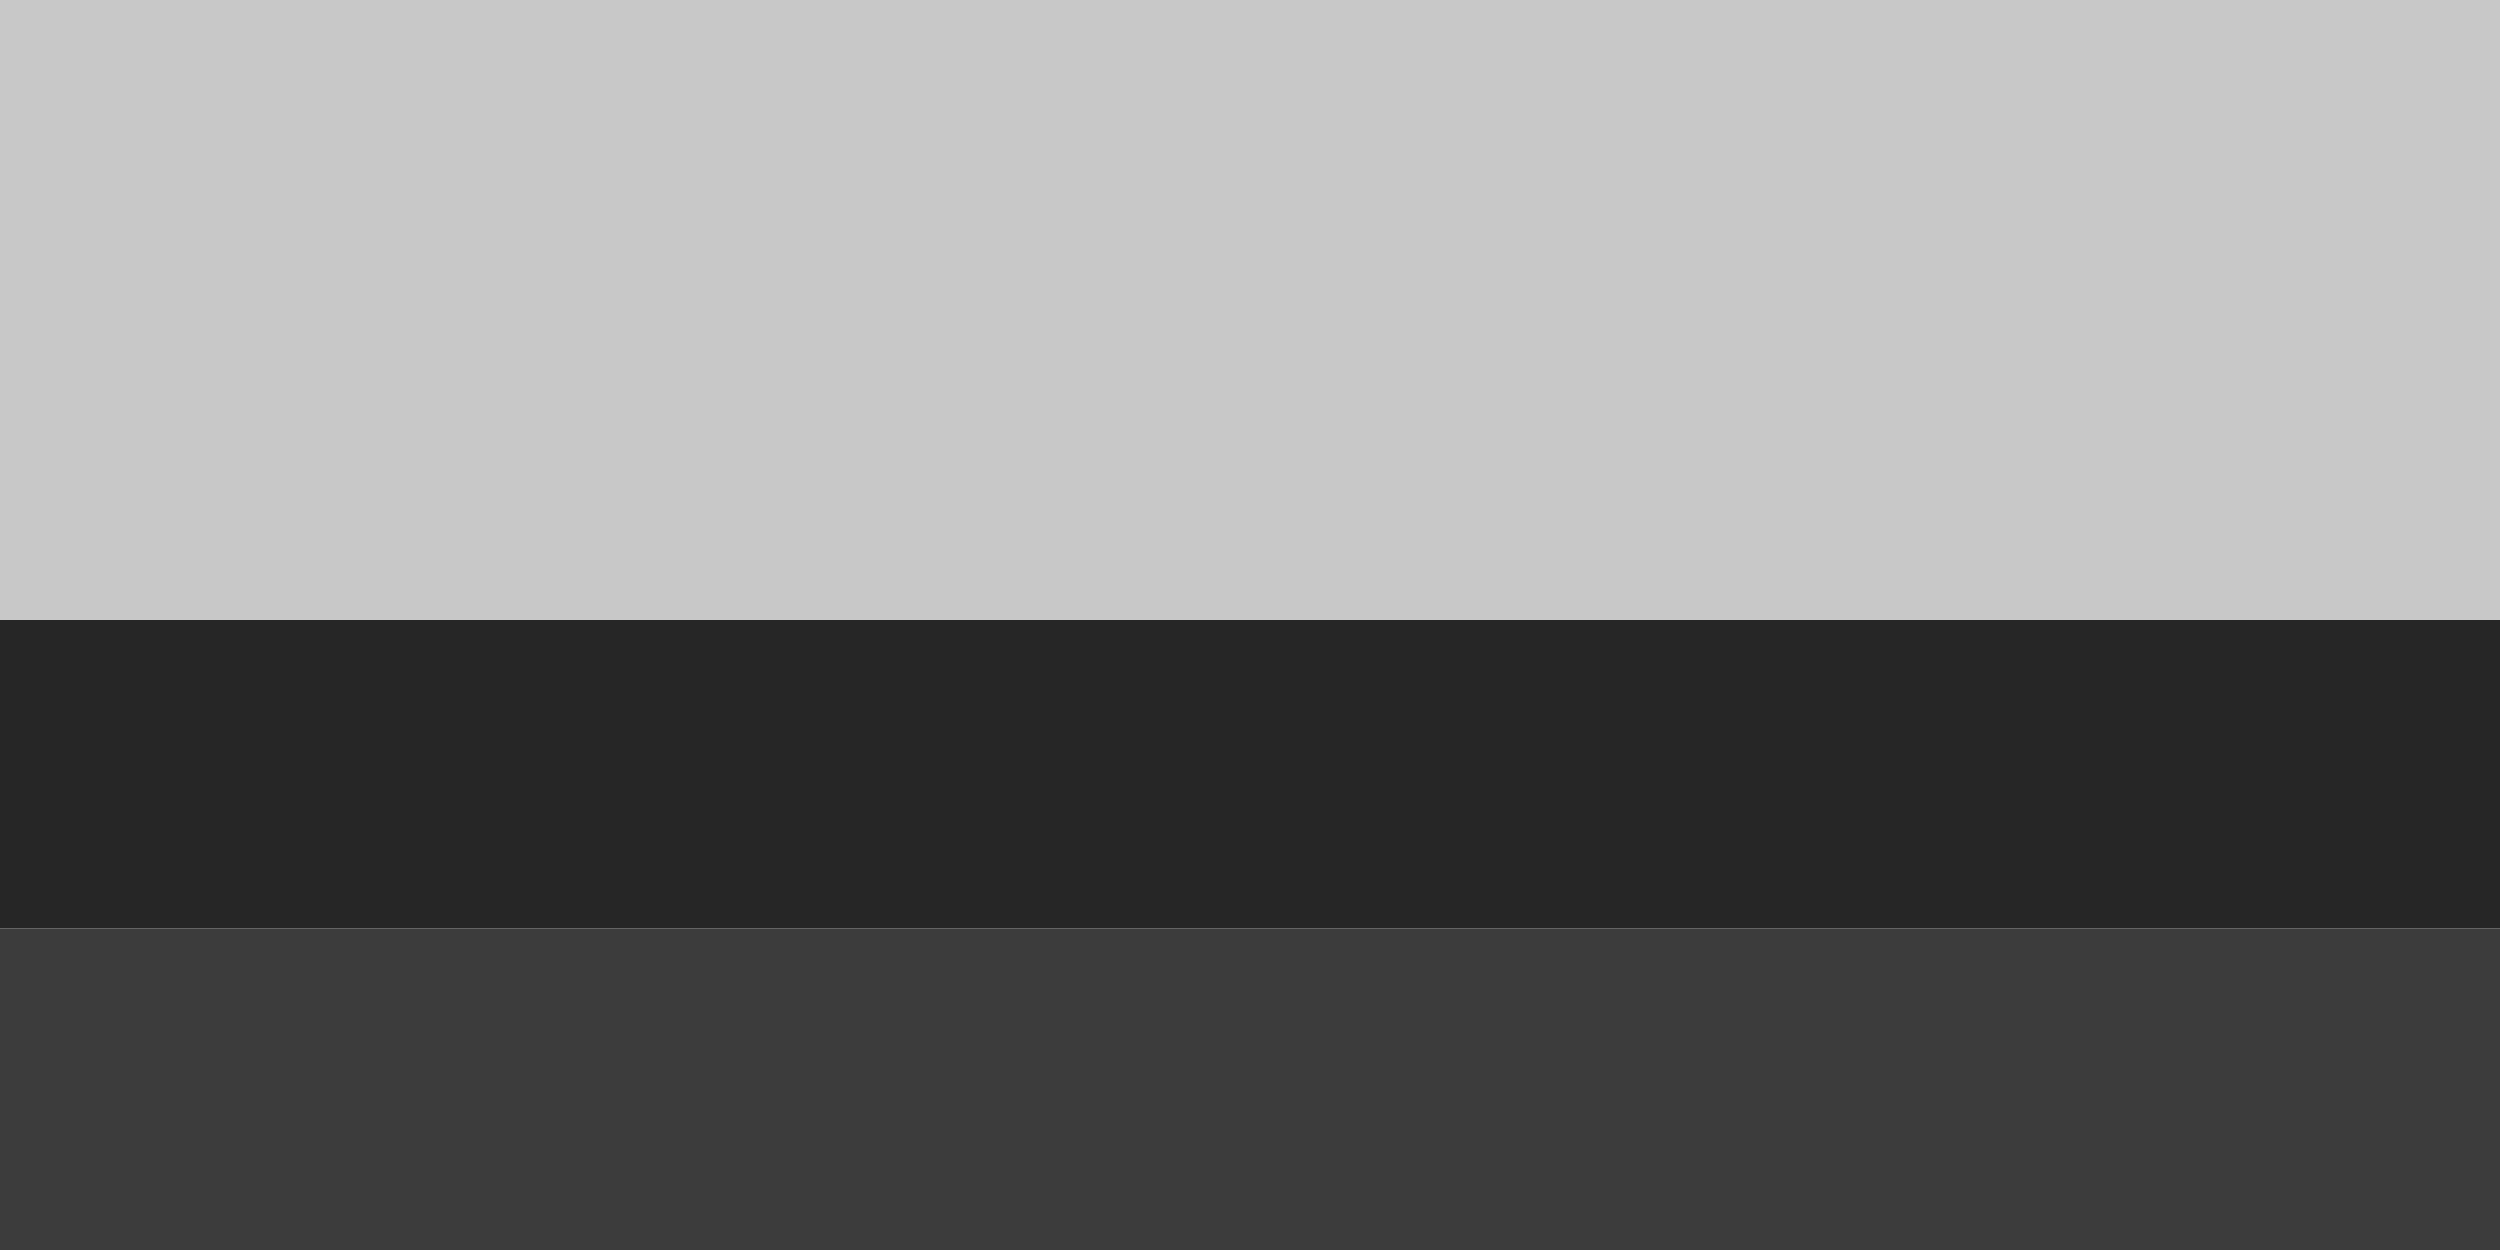
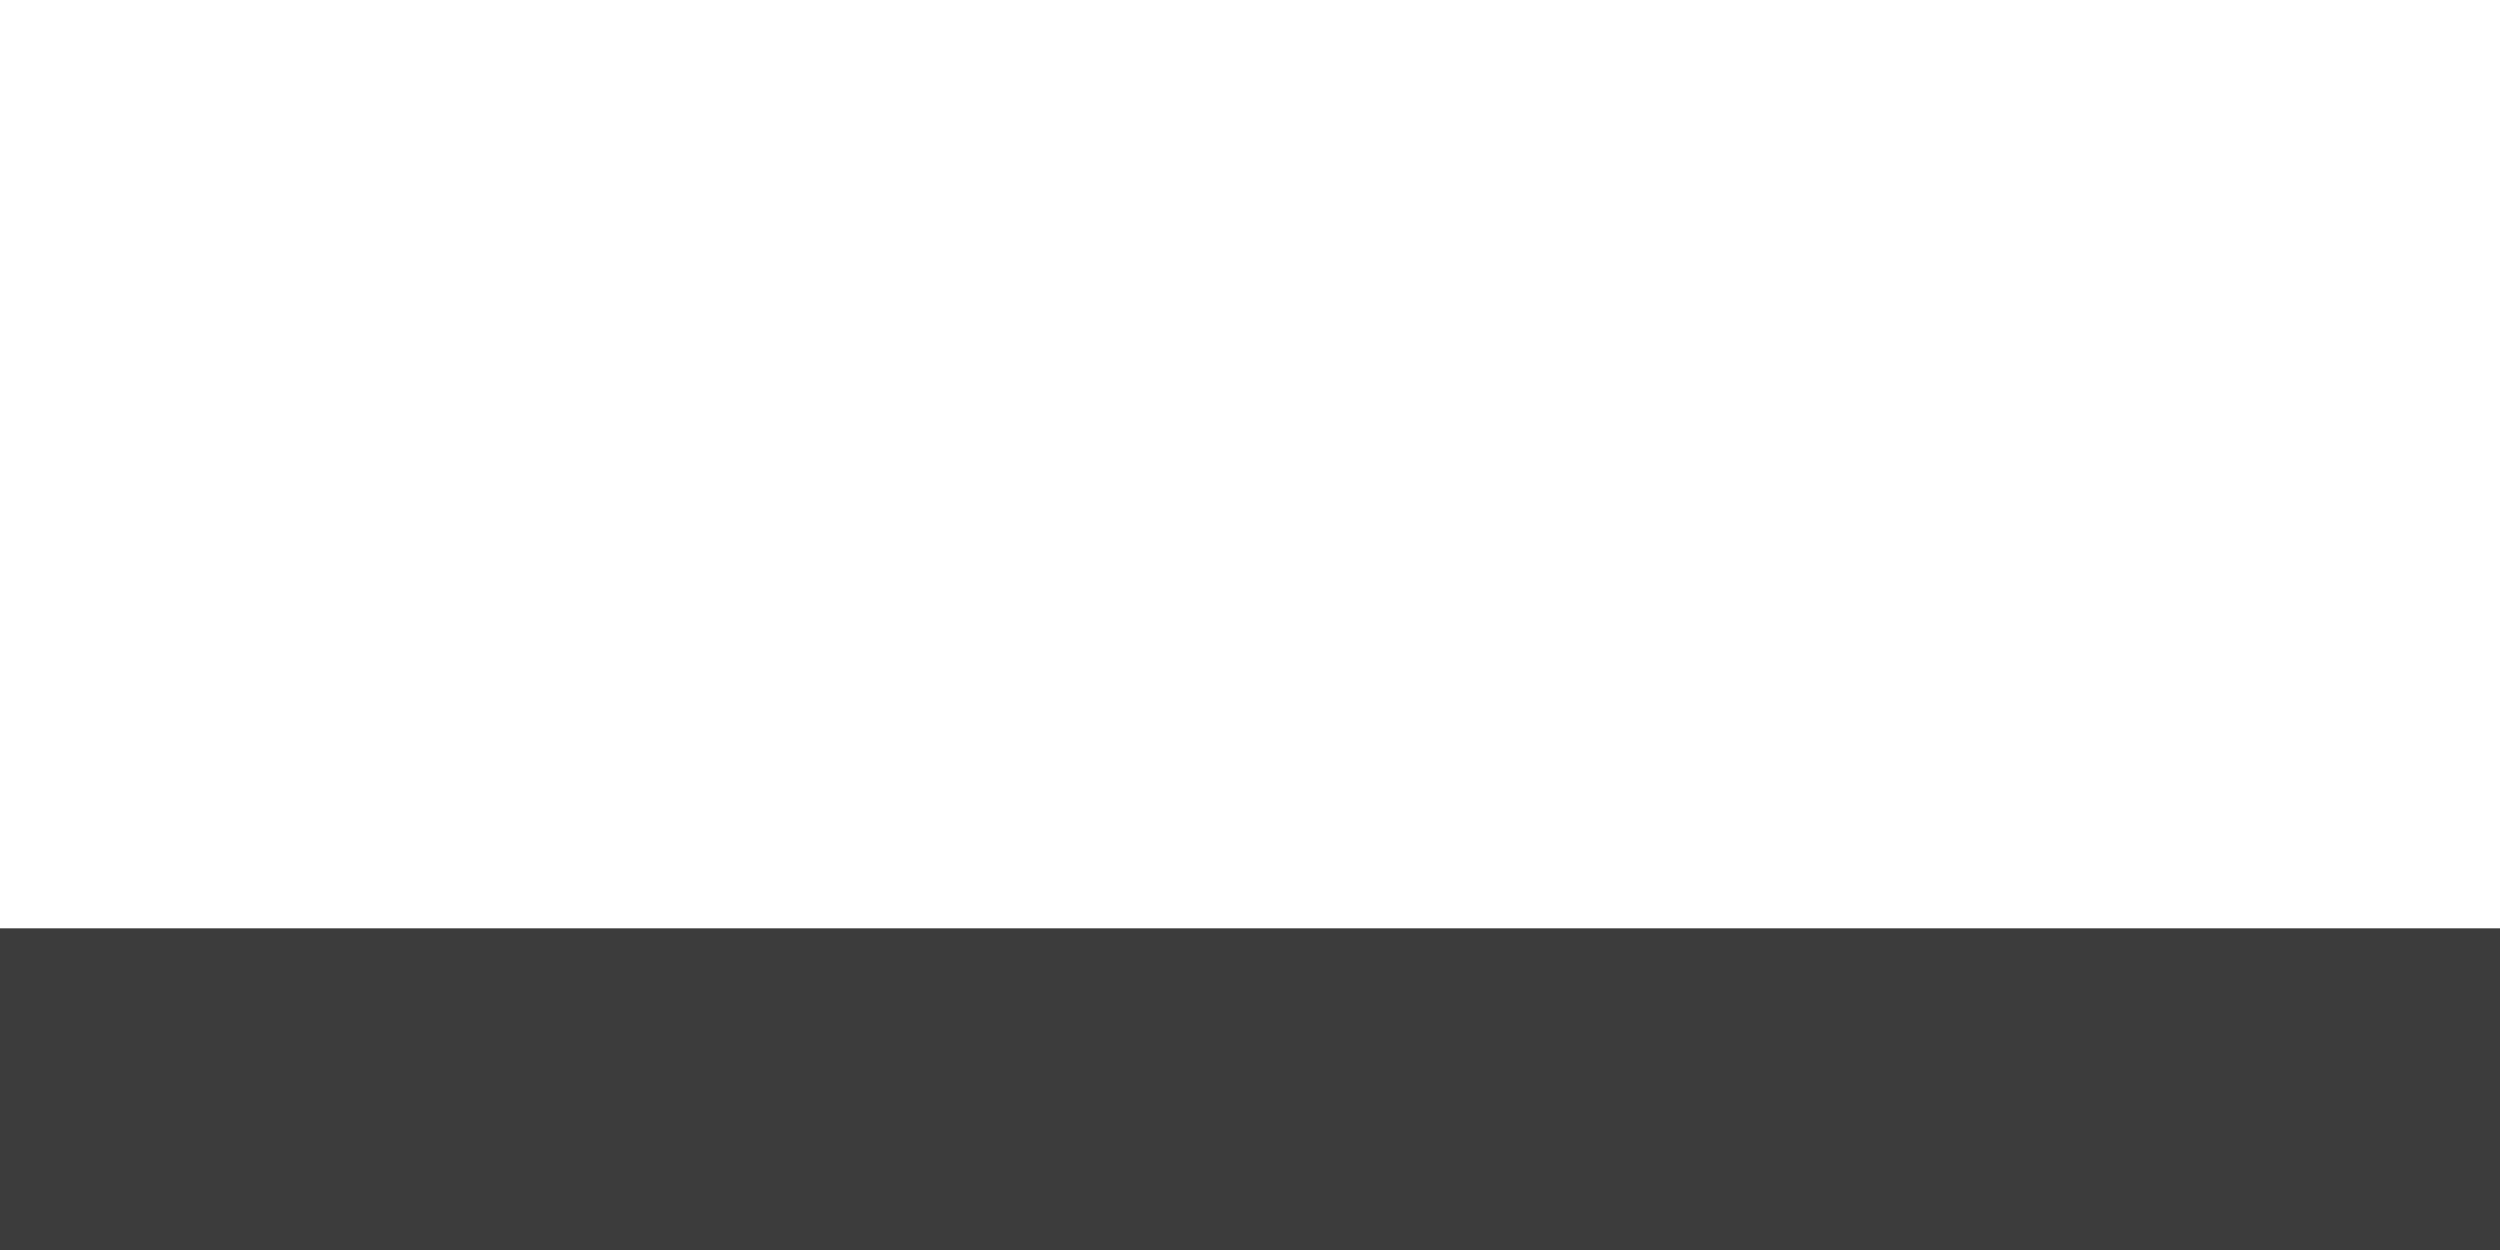
<svg xmlns="http://www.w3.org/2000/svg" version="1.1" id="Layer_1" x="0px" y="0px" viewBox="0 0 180 90" style="enable-background:new 0 0 180 90;" xml:space="preserve">
  <style type="text/css">
	.st0{fill:#343434;}
	.st1{fill:#2D2D2D;}
	.st2{fill:#FFFFFF;}
	.st3{fill:#4C4C4C;}
	.st4{fill:none;}
	.st5{fill:#3A3A3A;}
	.st6{fill:#050505;}
	.st7{fill:#373737;}
	.st8{fill:#AAAAAA;}
	.st9{fill:#A5A5A5;}
	.st10{fill:#CBCBCB;}
	.st11{fill:#C4C4C4;}
	.st12{fill:#616161;}
	.st13{fill:#575757;}
	.st14{fill:#424242;}
	.st15{fill:#C7C7C7;}
	.st16{fill:#212121;}
	.st17{fill:#C8C8C8;}
	.st18{fill:#7B7B7B;}
	.st19{fill:#9B9B9B;}
	.st20{fill:#535353;}
	.st21{fill:#2C2C2C;}
	.st22{fill:#CACACA;}
	.st23{fill:#6B6B6B;}
	.st24{fill:#ACACAC;}
	.st25{fill:#C3C3C3;}
	.st26{fill:#0F0F0F;}
	.st27{fill:#757575;}
	.st28{fill:url(#SVGID_1_);}
	.st29{fill:#717171;}
	.st30{fill:url(#SVGID_2_);}
	.st31{fill:#474747;}
	.st32{fill:#DADADA;}
	.st33{fill:#121212;}
	.st34{fill:#525252;}
	.st35{fill:#A6A6A6;}
	.st36{fill:#5B5B5B;}
	.st37{fill:#0B0B0B;}
	.st38{fill:#AFAFAF;}
	.st39{fill:#171717;}
	.st40{fill:#5A5A5A;}
	.st41{fill:#727272;}
	.st42{fill:#D9D9D9;}
	.st43{fill:#F5F5F5;}
	.st44{fill:#EAEAEA;}
	.st45{fill:#1C1C1C;}
	.st46{fill:url(#SVGID_3_);}
	.st47{fill:#8B8B8B;}
	.st48{fill:#262626;}
	.st49{fill:#3C3C3C;}
	.st50{fill:#3E3E3E;}
	.st51{fill:#4F4F4F;}
	.st52{fill:#D4D4D4;}
	.st53{fill:#B4B4B4;}
	.st54{fill:#484848;}
	.st55{fill:#8E8E8E;}
	.st56{fill:#D3D3D3;}
	.st57{fill:#C2C2C2;}
	.st58{fill:#222222;}
	.st59{fill:#696969;}
	.st60{fill:#606060;}
	.st61{fill:#363636;}
	.st62{fill:#E5E5E5;}
	.st63{clip-path:url(#SVGID_5_);fill:#FFFFFF;}
	.st64{clip-path:url(#SVGID_5_);fill:#FEFEFE;}
	.st65{clip-path:url(#SVGID_5_);fill:#FDFDFD;}
	.st66{clip-path:url(#SVGID_5_);fill:#FCFCFC;}
	.st67{clip-path:url(#SVGID_5_);fill:#FBFBFB;}
	.st68{clip-path:url(#SVGID_5_);fill:#FAFAFA;}
	.st69{clip-path:url(#SVGID_5_);fill:#F9F9F9;}
	.st70{clip-path:url(#SVGID_5_);fill:#F8F8F8;}
	.st71{clip-path:url(#SVGID_5_);fill:#F7F7F7;}
	.st72{clip-path:url(#SVGID_5_);fill:#F6F6F6;}
	.st73{clip-path:url(#SVGID_5_);fill:#F5F5F5;}
	.st74{clip-path:url(#SVGID_5_);fill:#F4F4F4;}
	.st75{clip-path:url(#SVGID_5_);fill:#F3F3F3;}
	.st76{clip-path:url(#SVGID_5_);fill:#F2F2F2;}
	.st77{clip-path:url(#SVGID_5_);fill:#F1F1F1;}
	.st78{clip-path:url(#SVGID_5_);fill:#F0F0F0;}
	.st79{clip-path:url(#SVGID_5_);fill:#EFEFEF;}
	.st80{clip-path:url(#SVGID_5_);fill:#EEEEEE;}
	.st81{clip-path:url(#SVGID_5_);fill:#EDEDED;}
	.st82{clip-path:url(#SVGID_5_);fill:#ECECEC;}
	.st83{clip-path:url(#SVGID_5_);fill:#EBEBEB;}
	.st84{clip-path:url(#SVGID_5_);fill:#EAEAEA;}
	.st85{clip-path:url(#SVGID_5_);fill:#E9E9E9;}
	.st86{clip-path:url(#SVGID_5_);fill:#E8E8E8;}
	.st87{clip-path:url(#SVGID_5_);fill:#E7E7E7;}
	.st88{clip-path:url(#SVGID_5_);fill:#E6E6E6;}
	.st89{clip-path:url(#SVGID_5_);fill:#E5E5E5;}
	.st90{clip-path:url(#SVGID_5_);fill:#E4E4E4;}
	.st91{clip-path:url(#SVGID_5_);fill:#E3E3E3;}
	.st92{clip-path:url(#SVGID_5_);fill:#E2E2E2;}
	.st93{clip-path:url(#SVGID_5_);fill:#E1E1E1;}
	.st94{clip-path:url(#SVGID_5_);fill:#DFDFDF;}
	.st95{clip-path:url(#SVGID_5_);fill:#DEDEDE;}
	.st96{clip-path:url(#SVGID_5_);fill:#DDDDDD;}
	.st97{clip-path:url(#SVGID_5_);fill:#DCDCDC;}
	.st98{clip-path:url(#SVGID_5_);fill:#DBDBDB;}
	.st99{clip-path:url(#SVGID_5_);fill:#DADADA;}
	.st100{clip-path:url(#SVGID_5_);fill:#D9D9D9;}
	.st101{clip-path:url(#SVGID_5_);fill:#D8D8D8;}
	.st102{clip-path:url(#SVGID_5_);fill:#D7D7D7;}
	.st103{clip-path:url(#SVGID_5_);fill:#D6D6D6;}
	.st104{clip-path:url(#SVGID_5_);fill:#D5D5D5;}
	.st105{clip-path:url(#SVGID_5_);fill:#D4D4D4;}
	.st106{clip-path:url(#SVGID_5_);fill:#D3D3D3;}
	.st107{clip-path:url(#SVGID_5_);fill:#D2D2D2;}
	.st108{clip-path:url(#SVGID_5_);fill:#D1D1D1;}
	.st109{clip-path:url(#SVGID_5_);fill:#D0D0D0;}
	.st110{clip-path:url(#SVGID_5_);fill:#CFCFCF;}
	.st111{clip-path:url(#SVGID_5_);fill:#CECECE;}
	.st112{clip-path:url(#SVGID_5_);fill:#CDCDCD;}
	.st113{clip-path:url(#SVGID_5_);fill:#CCCCCC;}
	.st114{clip-path:url(#SVGID_5_);fill:#CBCBCB;}
	.st115{clip-path:url(#SVGID_5_);fill:#CACACA;}
	.st116{clip-path:url(#SVGID_5_);fill:#C9C9C9;}
	.st117{clip-path:url(#SVGID_5_);fill:#C8C8C8;}
	.st118{clip-path:url(#SVGID_5_);fill:#C7C7C7;}
	.st119{clip-path:url(#SVGID_5_);fill:#C6C6C6;}
	.st120{clip-path:url(#SVGID_5_);fill:#C5C5C5;}
	.st121{clip-path:url(#SVGID_5_);fill:#C4C4C4;}
	.st122{clip-path:url(#SVGID_5_);fill:#C3C3C3;}
	.st123{clip-path:url(#SVGID_5_);fill:#C2C2C2;}
	.st124{clip-path:url(#SVGID_5_);fill:#C1C1C1;}
	.st125{clip-path:url(#SVGID_5_);fill:#C0C0C0;}
	.st126{clip-path:url(#SVGID_5_);fill:#BFBFBF;}
	.st127{clip-path:url(#SVGID_5_);fill:#BDBDBD;}
	.st128{clip-path:url(#SVGID_5_);fill:#BEBEBE;}
	.st129{clip-path:url(#SVGID_5_);fill:#BCBCBC;}
	.st130{clip-path:url(#SVGID_5_);fill:#BBBBBB;}
	.st131{clip-path:url(#SVGID_5_);fill:#BABABA;}
	.st132{clip-path:url(#SVGID_5_);fill:#B9B9B9;}
	.st133{clip-path:url(#SVGID_5_);fill:#B8B8B8;}
	.st134{clip-path:url(#SVGID_5_);fill:#B7B7B7;}
	.st135{clip-path:url(#SVGID_5_);fill:#B6B6B6;}
	.st136{clip-path:url(#SVGID_5_);fill:#B4B4B4;}
	.st137{clip-path:url(#SVGID_5_);fill:#B3B3B3;}
	.st138{clip-path:url(#SVGID_5_);fill:#B2B2B2;}
	.st139{clip-path:url(#SVGID_5_);fill:#B1B1B1;}
	.st140{clip-path:url(#SVGID_5_);fill:#B0B0B0;}
	.st141{clip-path:url(#SVGID_5_);fill:#AFAFAF;}
	.st142{fill:#0C0C0C;}
	.st143{fill:#333333;}
	.st144{fill:#B5B5B5;}
	.st145{fill:#BBBBBB;}
	.st146{clip-path:url(#SVGID_7_);fill:#FFFFFF;}
	.st147{clip-path:url(#SVGID_7_);fill:#FEFEFE;}
	.st148{clip-path:url(#SVGID_7_);fill:#FDFDFD;}
	.st149{clip-path:url(#SVGID_7_);fill:#FCFCFC;}
	.st150{clip-path:url(#SVGID_7_);fill:#FBFBFB;}
	.st151{clip-path:url(#SVGID_7_);fill:#FAFAFA;}
	.st152{clip-path:url(#SVGID_7_);fill:#F9F9F9;}
	.st153{clip-path:url(#SVGID_7_);fill:#F8F8F8;}
	.st154{clip-path:url(#SVGID_7_);fill:#F7F7F7;}
	.st155{clip-path:url(#SVGID_7_);fill:#F6F6F6;}
	.st156{clip-path:url(#SVGID_7_);fill:#F5F5F5;}
	.st157{clip-path:url(#SVGID_7_);fill:#F4F4F4;}
	.st158{clip-path:url(#SVGID_7_);fill:#F3F3F3;}
	.st159{clip-path:url(#SVGID_7_);fill:#F2F2F2;}
	.st160{clip-path:url(#SVGID_7_);fill:#F1F1F1;}
	.st161{clip-path:url(#SVGID_7_);fill:#F0F0F0;}
	.st162{clip-path:url(#SVGID_7_);fill:#EFEFEF;}
	.st163{clip-path:url(#SVGID_7_);fill:#EEEEEE;}
	.st164{clip-path:url(#SVGID_7_);fill:#EDEDED;}
	.st165{clip-path:url(#SVGID_7_);fill:#ECECEC;}
	.st166{clip-path:url(#SVGID_7_);fill:#EBEBEB;}
	.st167{clip-path:url(#SVGID_7_);fill:#EAEAEA;}
	.st168{clip-path:url(#SVGID_7_);fill:#E9E9E9;}
	.st169{clip-path:url(#SVGID_7_);fill:#E8E8E8;}
	.st170{clip-path:url(#SVGID_7_);fill:#E7E7E7;}
	.st171{clip-path:url(#SVGID_7_);fill:#E6E6E6;}
	.st172{clip-path:url(#SVGID_7_);fill:#E4E4E4;}
	.st173{clip-path:url(#SVGID_7_);fill:#E3E3E3;}
	.st174{clip-path:url(#SVGID_7_);fill:#E2E2E2;}
	.st175{clip-path:url(#SVGID_7_);fill:#E1E1E1;}
	.st176{clip-path:url(#SVGID_7_);fill:#E0E0E0;}
	.st177{clip-path:url(#SVGID_7_);fill:#DFDFDF;}
	.st178{clip-path:url(#SVGID_7_);fill:#DEDEDE;}
	.st179{clip-path:url(#SVGID_7_);fill:#DDDDDD;}
	.st180{clip-path:url(#SVGID_7_);fill:#DCDCDC;}
	.st181{clip-path:url(#SVGID_7_);fill:#DBDBDB;}
	.st182{clip-path:url(#SVGID_7_);fill:#DADADA;}
	.st183{clip-path:url(#SVGID_7_);fill:#D9D9D9;}
	.st184{clip-path:url(#SVGID_7_);fill:#D8D8D8;}
	.st185{clip-path:url(#SVGID_7_);fill:#D7D7D7;}
	.st186{clip-path:url(#SVGID_7_);fill:#D6D6D6;}
	.st187{clip-path:url(#SVGID_7_);fill:#D5D5D5;}
	.st188{clip-path:url(#SVGID_7_);fill:#D4D4D4;}
	.st189{clip-path:url(#SVGID_7_);fill:#D2D2D2;}
	.st190{clip-path:url(#SVGID_7_);fill:#D1D1D1;}
	.st191{clip-path:url(#SVGID_7_);fill:#D0D0D0;}
	.st192{clip-path:url(#SVGID_7_);fill:#CFCFCF;}
	.st193{clip-path:url(#SVGID_7_);fill:#CECECE;}
	.st194{clip-path:url(#SVGID_7_);fill:#CDCDCD;}
	.st195{clip-path:url(#SVGID_7_);fill:#CCCCCC;}
	.st196{clip-path:url(#SVGID_7_);fill:#CBCBCB;}
	.st197{clip-path:url(#SVGID_7_);fill:#CACACA;}
	.st198{clip-path:url(#SVGID_7_);fill:#C9C9C9;}
	.st199{clip-path:url(#SVGID_7_);fill:#C8C8C8;}
	.st200{clip-path:url(#SVGID_7_);fill:#C7C7C7;}
	.st201{clip-path:url(#SVGID_7_);fill:#C6C6C6;}
	.st202{clip-path:url(#SVGID_7_);fill:#C5C5C5;}
	.st203{clip-path:url(#SVGID_7_);fill:#C4C4C4;}
	.st204{clip-path:url(#SVGID_7_);fill:#C3C3C3;}
	.st205{clip-path:url(#SVGID_7_);fill:#C2C2C2;}
	.st206{clip-path:url(#SVGID_7_);fill:#C1C1C1;}
	.st207{clip-path:url(#SVGID_7_);fill:#C0C0C0;}
	.st208{clip-path:url(#SVGID_7_);fill:#BFBFBF;}
	.st209{clip-path:url(#SVGID_7_);fill:#BEBEBE;}
	.st210{clip-path:url(#SVGID_7_);fill:#BDBDBD;}
	.st211{clip-path:url(#SVGID_7_);fill:#BCBCBC;}
	.st212{clip-path:url(#SVGID_7_);fill:#BBBBBB;}
	.st213{clip-path:url(#SVGID_7_);fill:#BABABA;}
	.st214{clip-path:url(#SVGID_7_);fill:#B9B9B9;}
	.st215{clip-path:url(#SVGID_7_);fill:#B8B8B8;}
	.st216{clip-path:url(#SVGID_7_);fill:#B7B7B7;}
	.st217{clip-path:url(#SVGID_7_);fill:#B5B5B5;}
	.st218{clip-path:url(#SVGID_7_);fill:#B6B6B6;}
	.st219{clip-path:url(#SVGID_7_);fill:#B4B4B4;}
	.st220{clip-path:url(#SVGID_7_);fill:#B3B3B3;}
	.st221{clip-path:url(#SVGID_7_);fill:#B2B2B2;}
	.st222{clip-path:url(#SVGID_7_);fill:#B1B1B1;}
	.st223{clip-path:url(#SVGID_7_);fill:#B0B0B0;}
	.st224{clip-path:url(#SVGID_7_);fill:#AFAFAF;}
	.st225{clip-path:url(#SVGID_7_);fill:#AEAEAE;}
	.st226{clip-path:url(#SVGID_7_);fill:#ACACAC;}
	.st227{clip-path:url(#SVGID_7_);fill:#ABABAB;}
	.st228{clip-path:url(#SVGID_7_);fill:#AAAAAA;}
	.st229{clip-path:url(#SVGID_7_);fill:#A9A9A9;}
	.st230{clip-path:url(#SVGID_7_);fill:#A8A8A8;}
	.st231{clip-path:url(#SVGID_7_);fill:#A7A7A7;}
	.st232{clip-path:url(#SVGID_7_);fill:#A6A6A6;}
	.st233{clip-path:url(#SVGID_7_);fill:#A5A5A5;}
	.st234{clip-path:url(#SVGID_7_);fill:#A4A4A4;}
	.st235{clip-path:url(#SVGID_7_);fill:#989898;}
	.st236{clip-path:url(#SVGID_7_);fill:#979797;}
	.st237{clip-path:url(#SVGID_7_);fill:#969696;}
	.st238{clip-path:url(#SVGID_7_);fill:#959595;}
	.st239{clip-path:url(#SVGID_7_);fill:#949494;}
	.st240{clip-path:url(#SVGID_7_);fill:#929292;}
	.st241{clip-path:url(#SVGID_7_);fill:#919191;}
	.st242{clip-path:url(#SVGID_7_);fill:#909090;}
	.st243{clip-path:url(#SVGID_7_);fill:#8F8F8F;}
	.st244{clip-path:url(#SVGID_7_);fill:#8E8E8E;}
	.st245{clip-path:url(#SVGID_7_);fill:#8D8D8D;}
	.st246{clip-path:url(#SVGID_7_);fill:#848484;}
	.st247{clip-path:url(#SVGID_7_);fill:#838383;}
	.st248{clip-path:url(#SVGID_7_);fill:#828282;}
	.st249{clip-path:url(#SVGID_7_);fill:#818181;}
	.st250{clip-path:url(#SVGID_7_);fill:#797979;}
	.st251{clip-path:url(#SVGID_7_);fill:#787878;}
	.st252{clip-path:url(#SVGID_7_);fill:#757575;}
	.st253{clip-path:url(#SVGID_7_);fill:#747474;}
	.st254{clip-path:url(#SVGID_7_);fill:#727272;}
	.st255{clip-path:url(#SVGID_7_);fill:#6F6F6F;}
	.st256{fill:#989898;}
	.st257{fill:#A0A0A0;}
	.st258{fill:#131313;}
	.st259{fill:#8C8C8C;}
	.st260{fill:#1B1B1B;}
	.st261{fill:#6A6A6A;}
	.st262{fill:#3B3B3B;}
	.st263{fill:#6D6D6D;}
	.st264{fill:#9A9A9A;}
	.st265{fill:#818181;}
	.st266{fill:#393939;}
	.st267{fill:#4A4A4A;}
	.st268{fill:#2B2B2B;}
	.st269{fill:#4D4D4D;}
	.st270{fill:#353535;}
	.st271{fill:#DCDCDC;}
	.st272{fill:#858585;}
	.st273{fill:#A7A7A7;}
	.st274{fill:#383838;}
	.st275{fill:#101010;}
	.st276{fill:#7D7D7D;}
	.st277{fill:#BDBDBD;}
	.st278{clip-path:url(#SVGID_11_);}
	.st279{clip-path:url(#SVGID_11_);fill:#FFFFFF;}
	.st280{clip-path:url(#SVGID_11_);fill-rule:evenodd;clip-rule:evenodd;fill:#7D7D7D;}
	.st281{clip-path:url(#SVGID_11_);fill:#7D7D7D;}
</style>
-   <polyline class="st48" points="-0.8,44.64 -0.8,50.19 -0.8,55.36 -0.8,55.74 -0.8,61.29 -0.8,66.84 181.28,66.84 181.28,61.29   181.28,55.74 181.28,55.36 181.28,50.19 181.28,44.64 -0.8,44.64 " />
  <rect x="-0.8" y="66.84" class="st49" width="182.07" height="23.6" />
-   <polygon class="st17" points="-0.8,-0.24 -0.8,22.44 -0.8,22.44 -0.8,27.99 -0.8,33.17 -0.8,33.54 -0.8,39.09 -0.8,44.64   181.28,44.64 181.28,39.09 181.28,33.54 181.28,33.17 181.28,27.99 181.28,22.44 181.28,-0.24 " />
</svg>